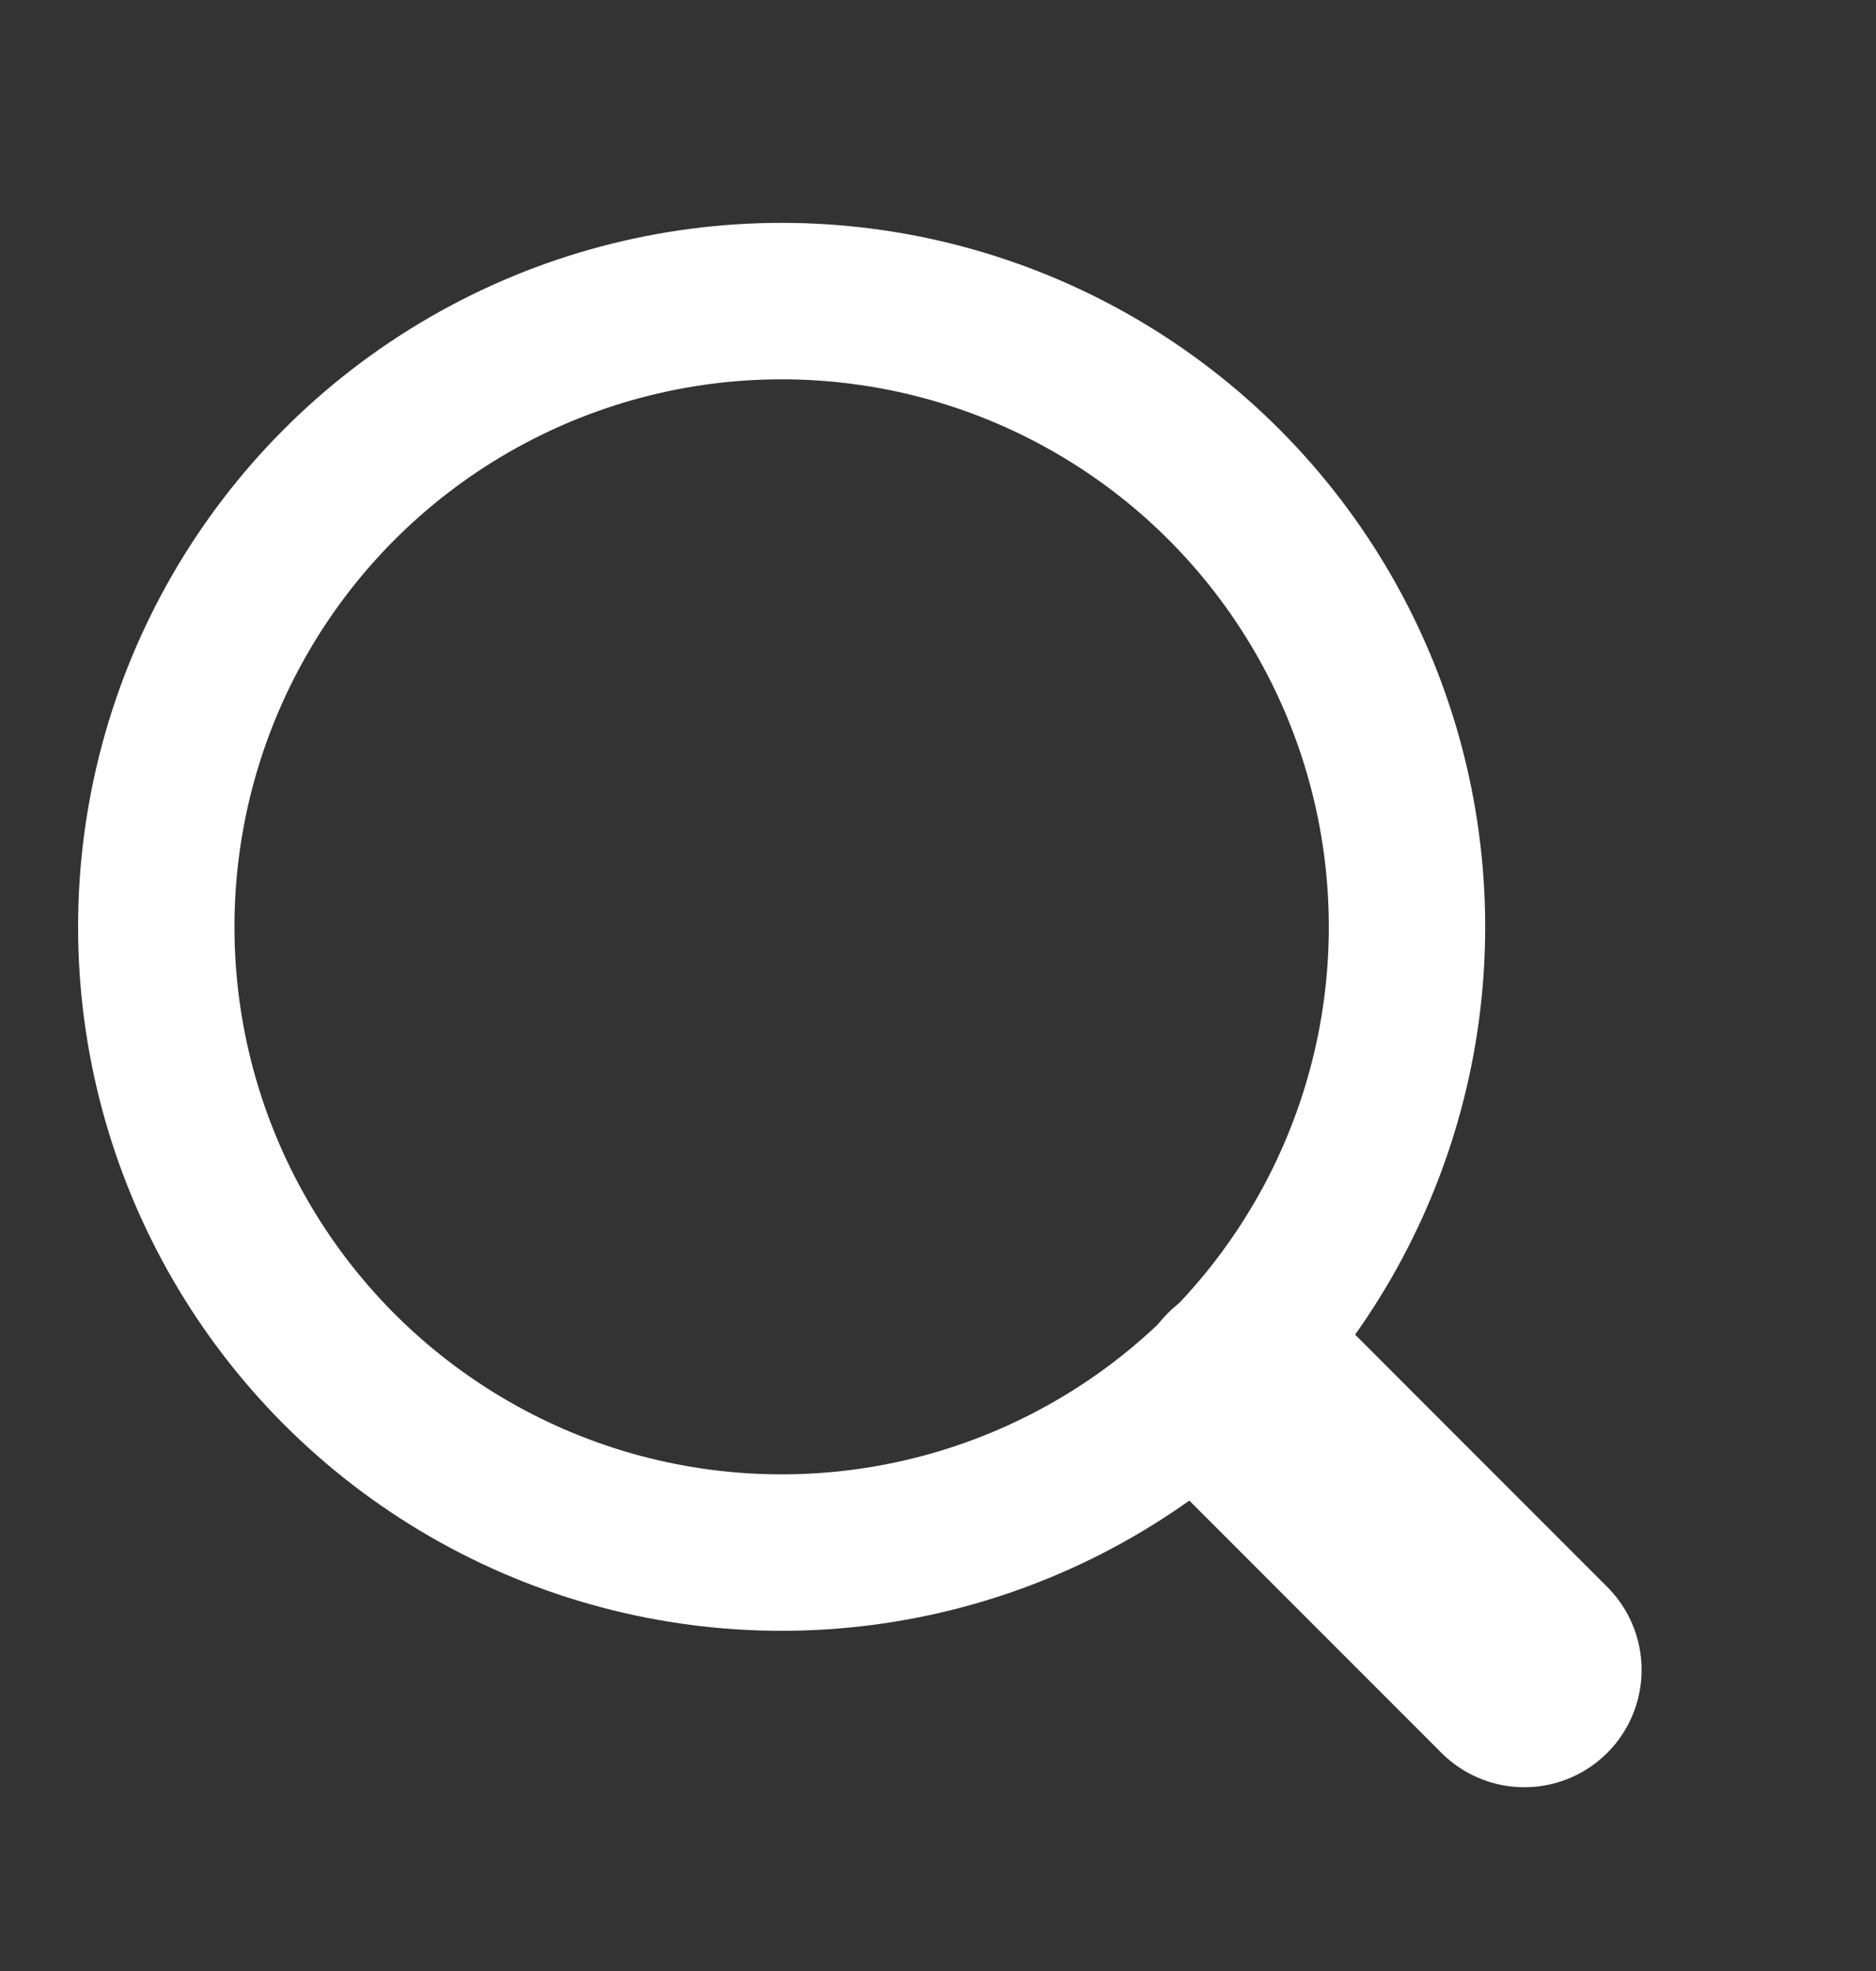
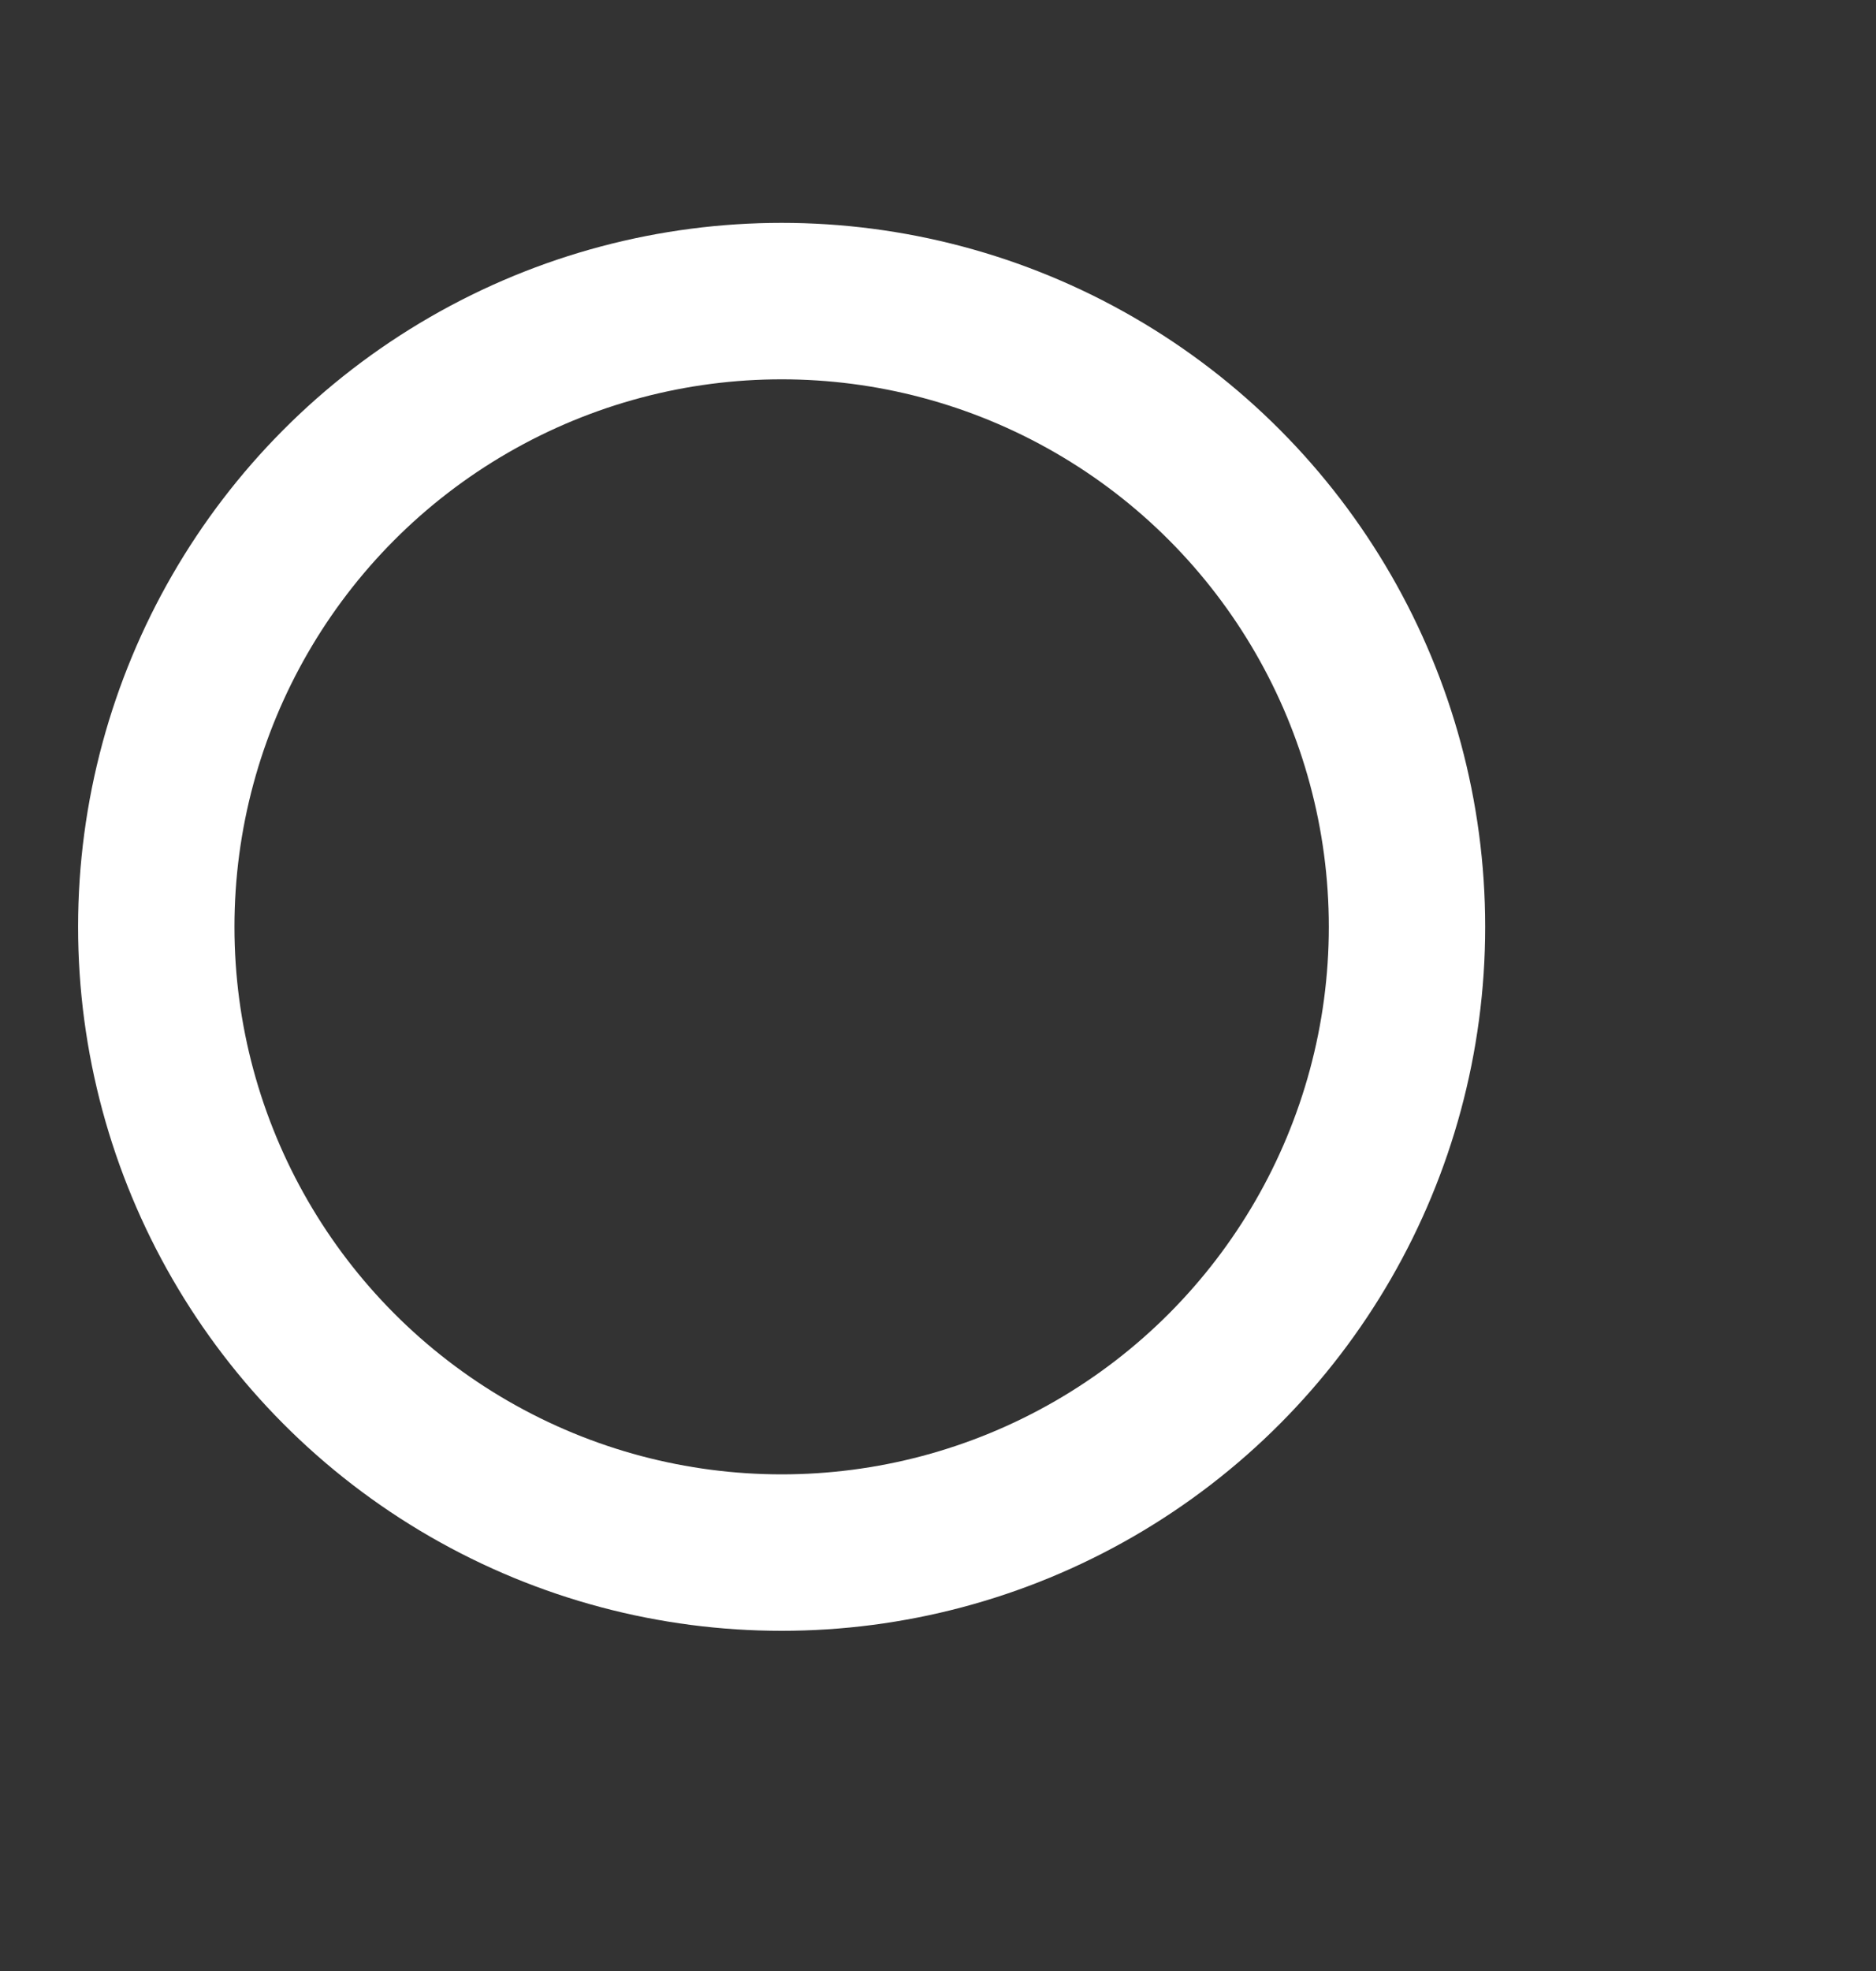
<svg xmlns="http://www.w3.org/2000/svg" width="20" height="21" viewBox="0 0 20 21" fill="none">
  <rect x="0" y="0" width="20" height="21" fill="#333333" stroke="none" />
-   <path d="M16.251 17.792L13.334 14.875" stroke="white" stroke-width="2.5" stroke-miterlimit="10" stroke-linecap="round" />
  <circle cx="8.333" cy="9.875" r="6.667" stroke="white" stroke-width="1.667" />
</svg>